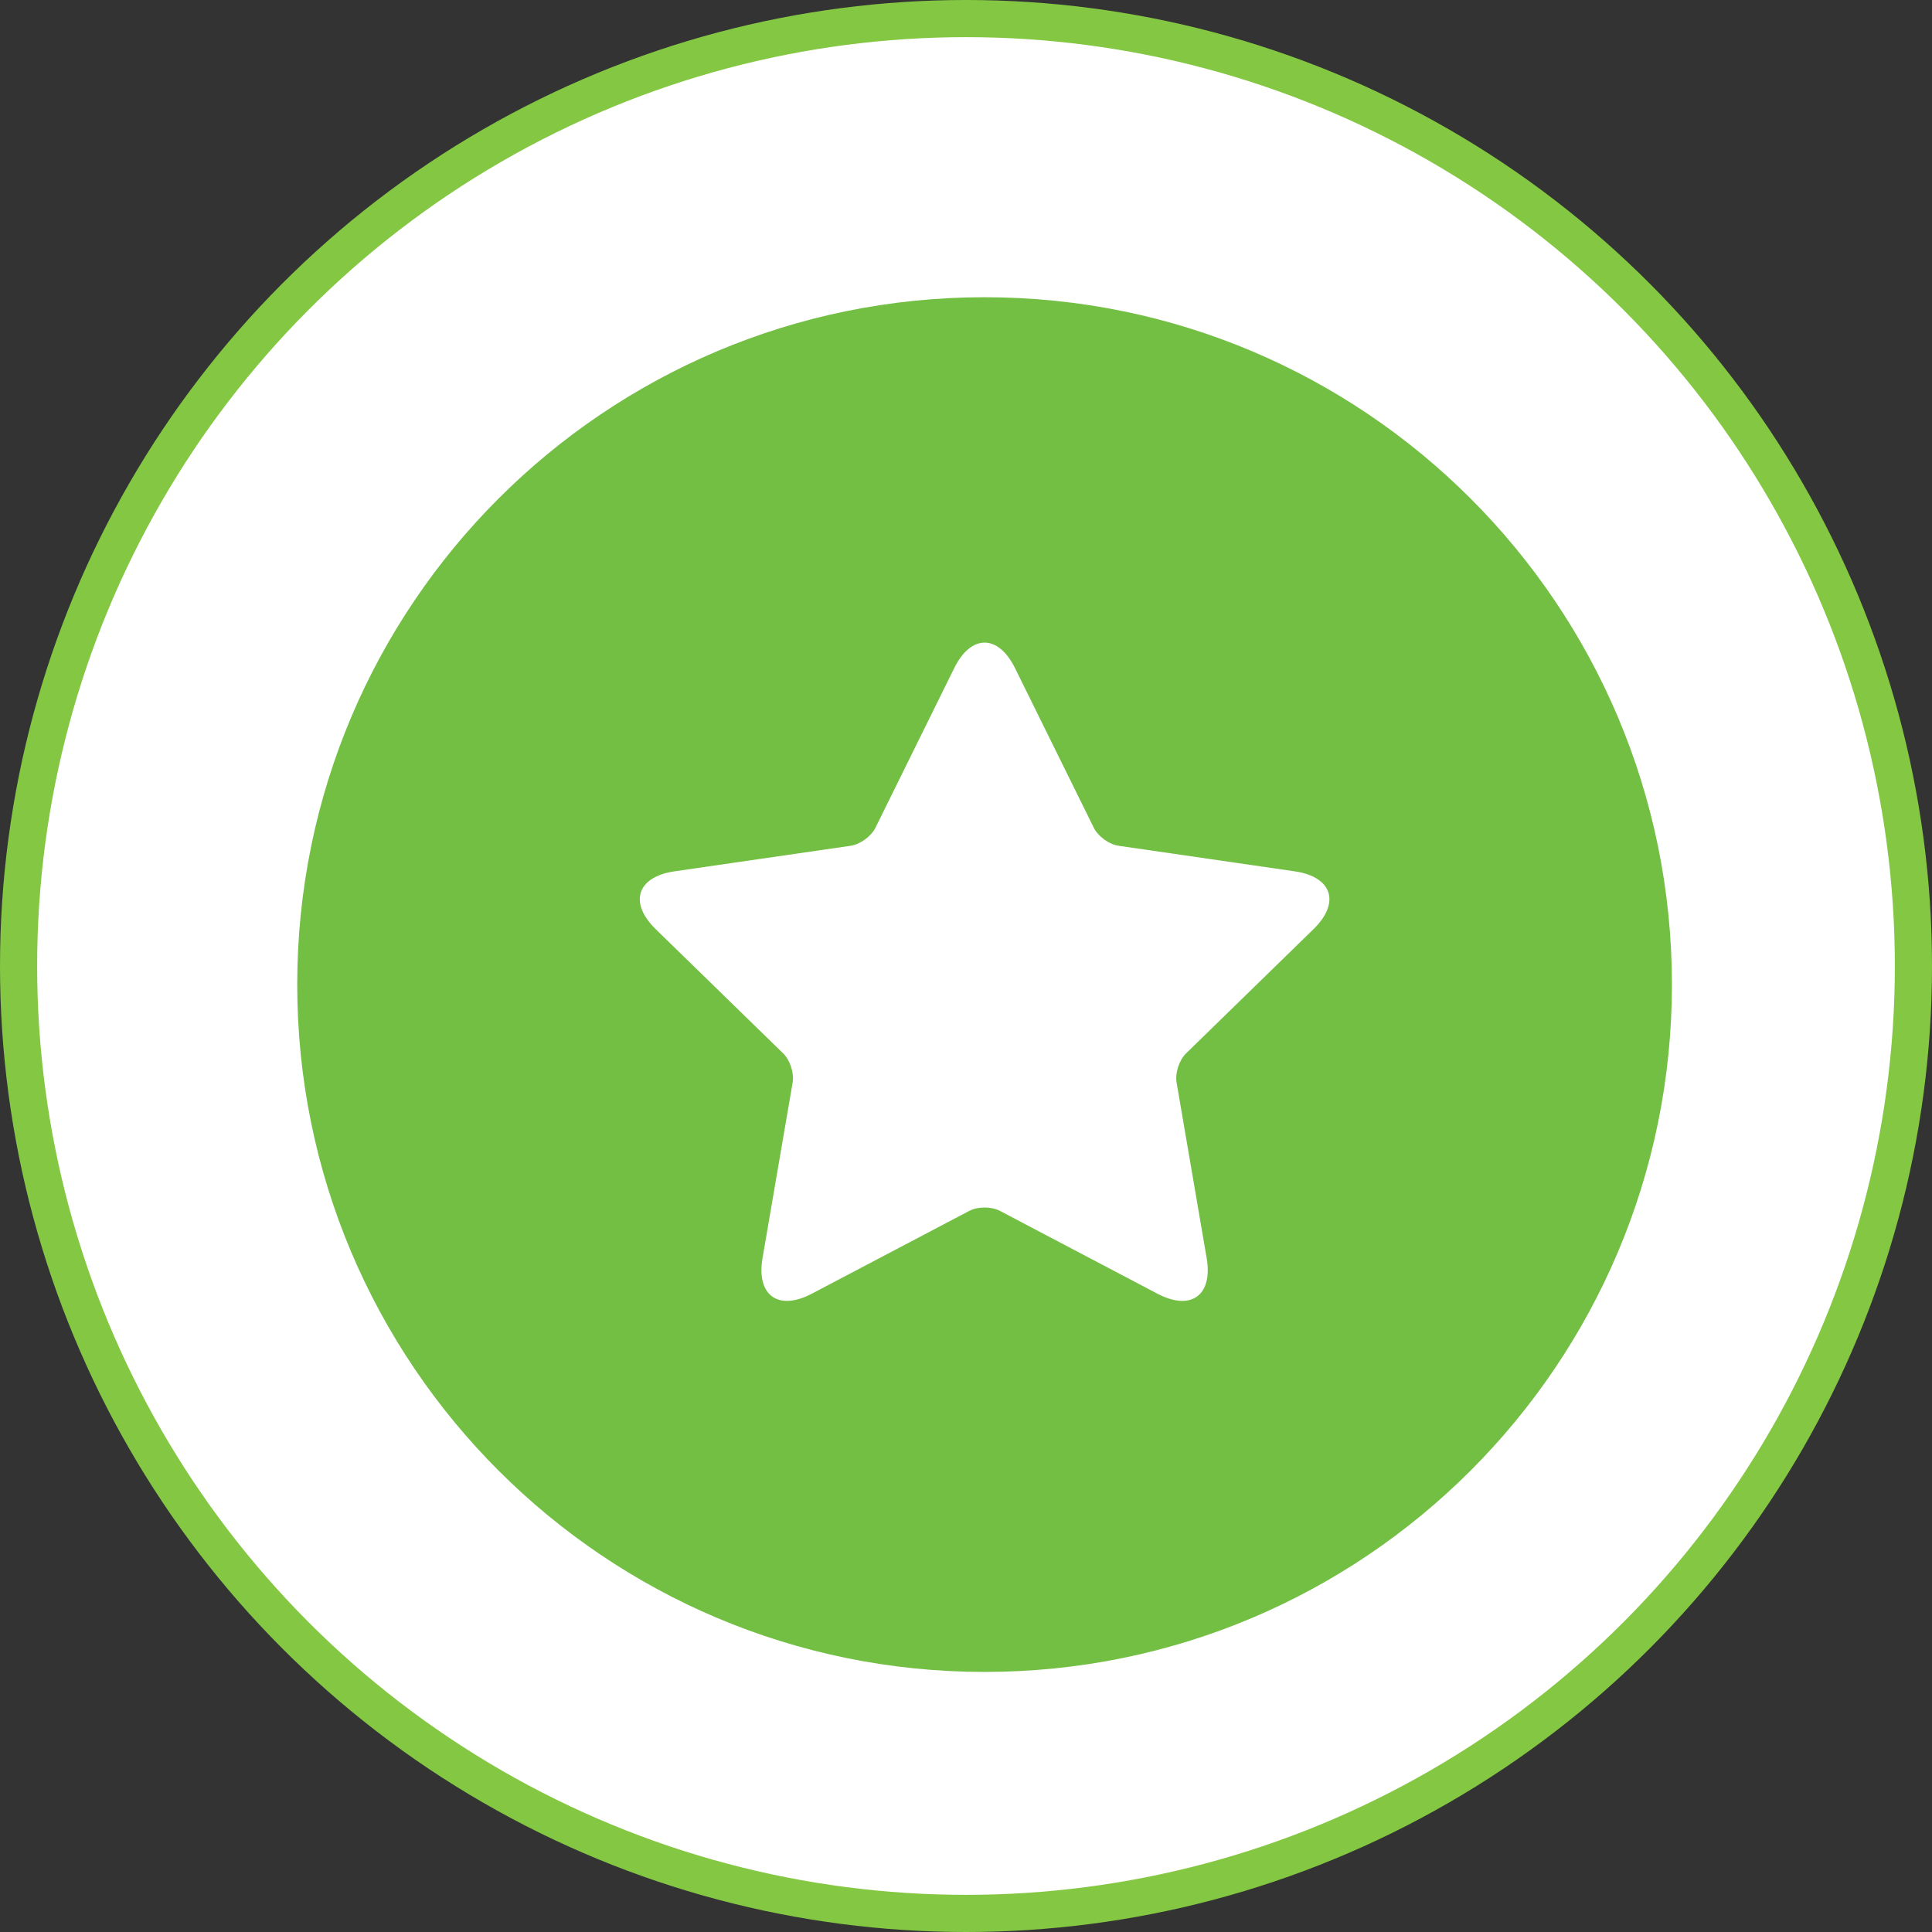
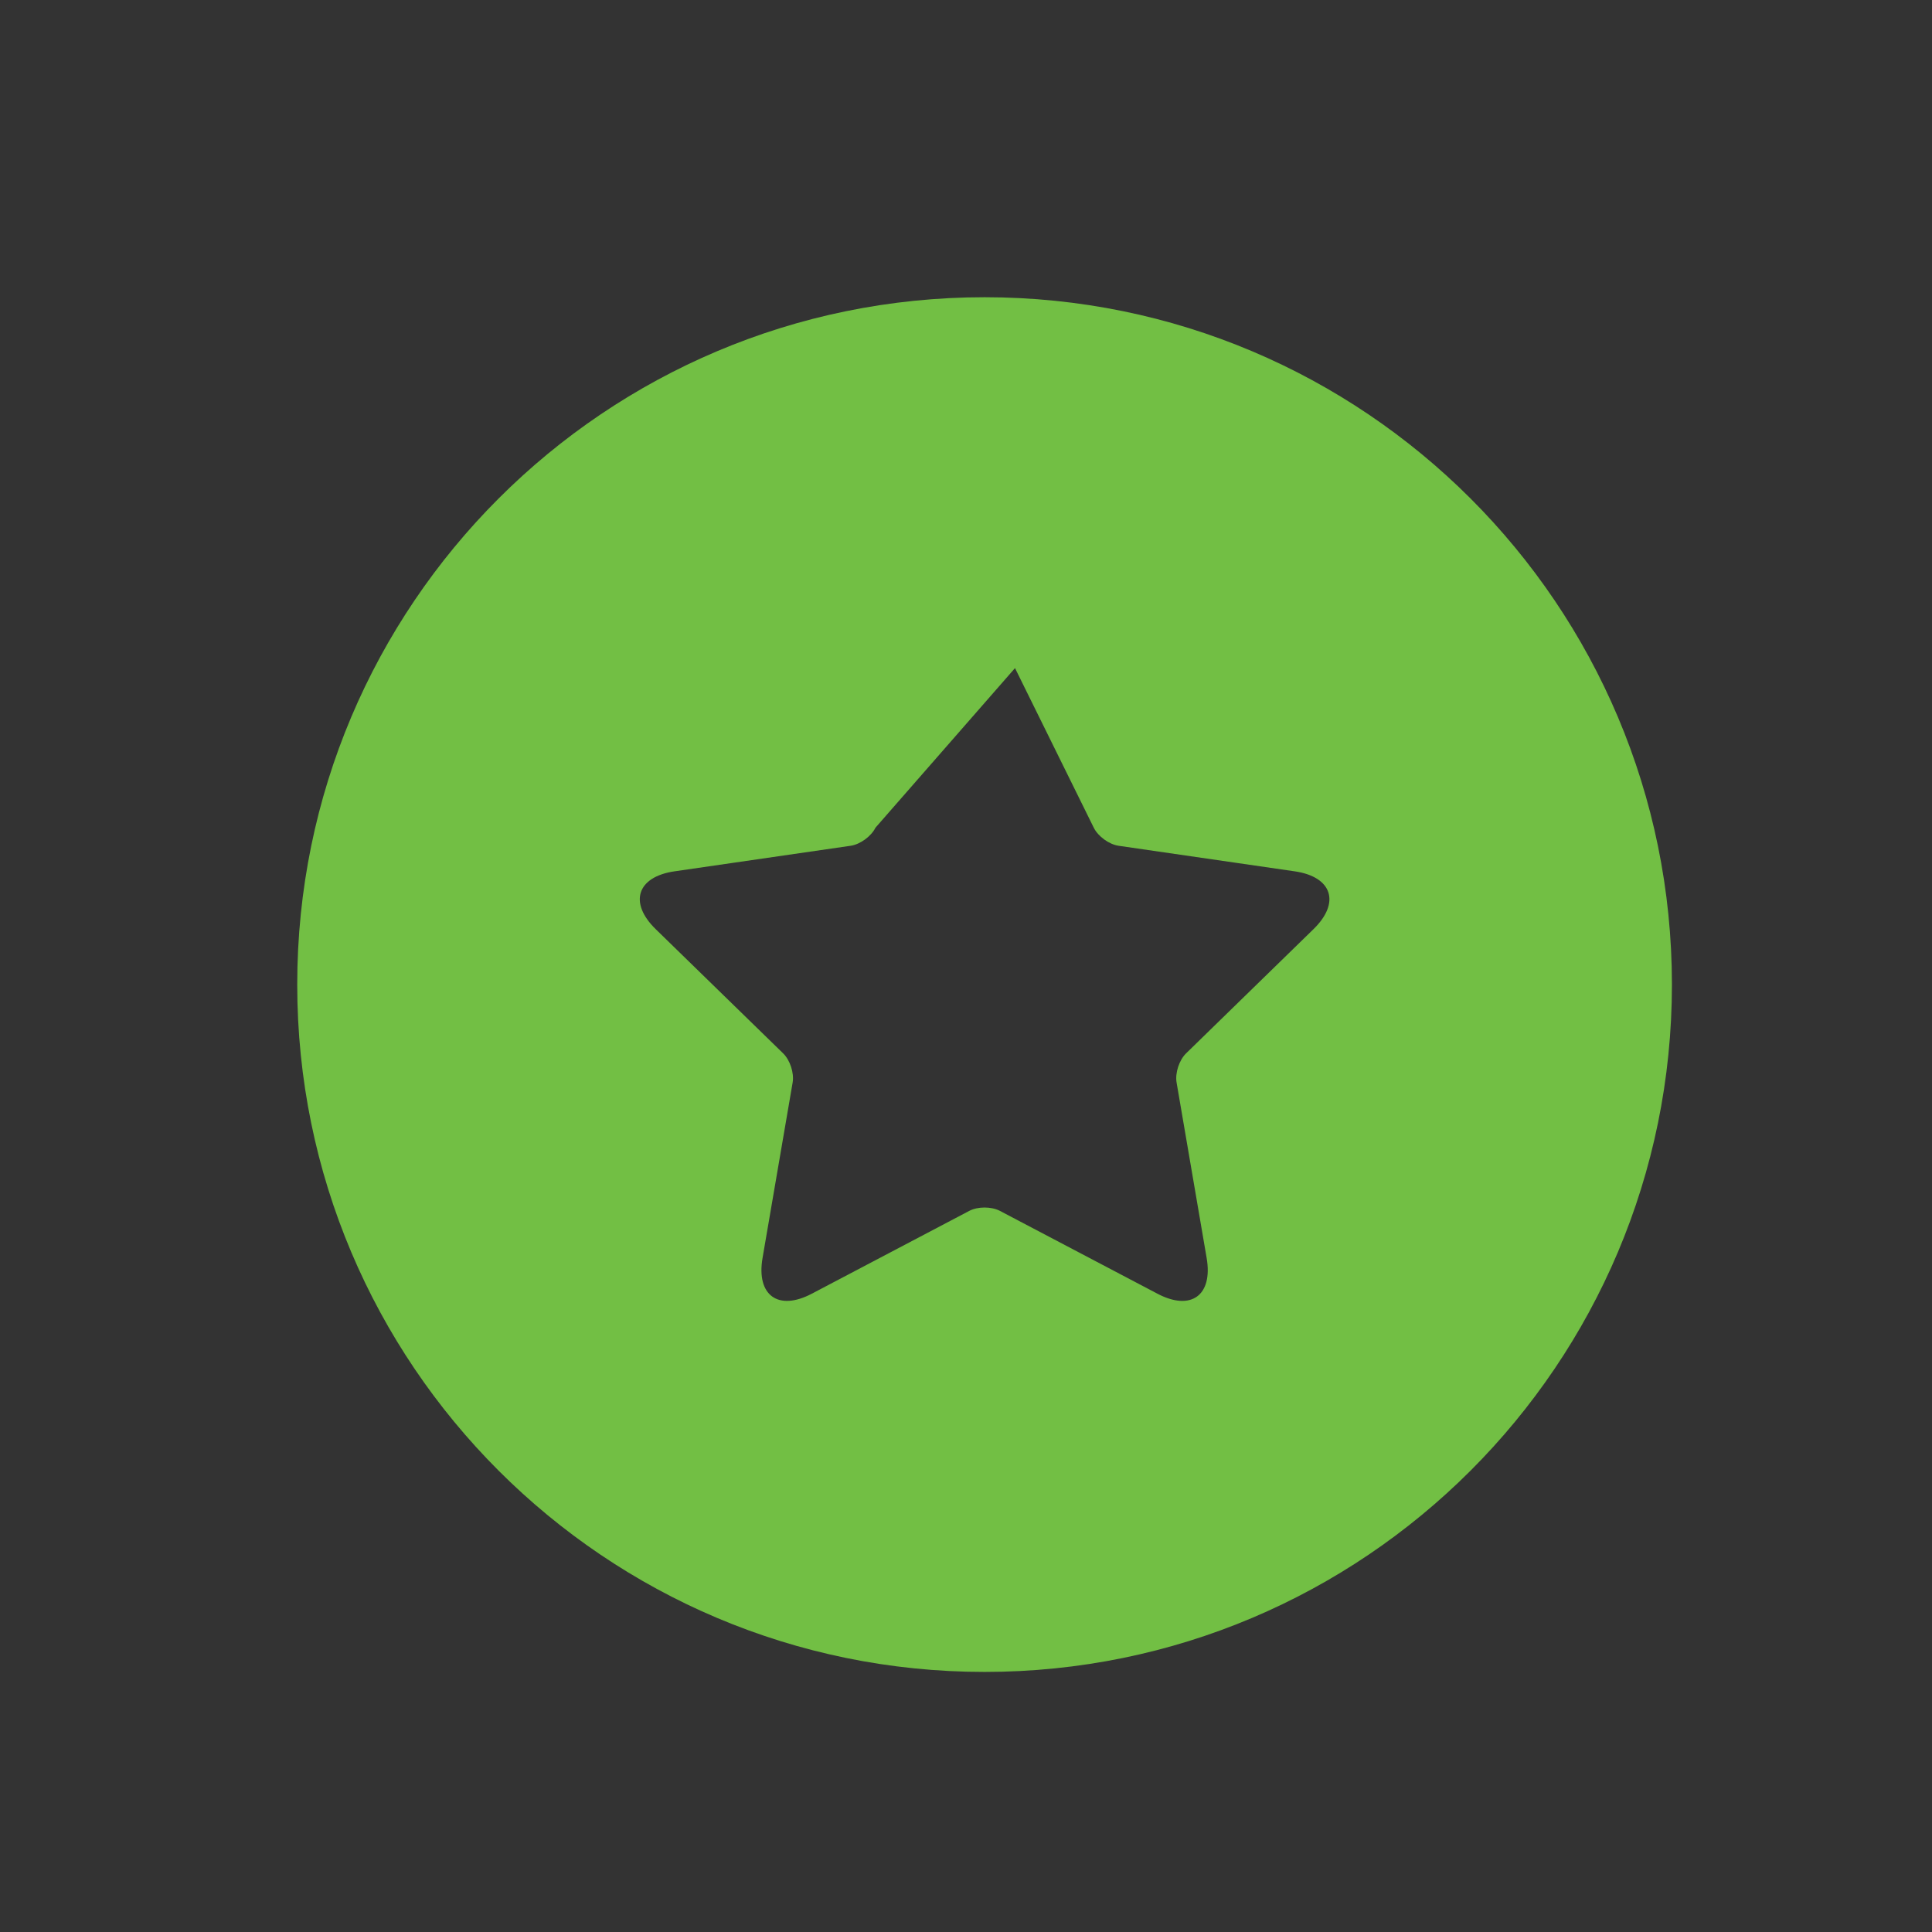
<svg xmlns="http://www.w3.org/2000/svg" width="52" height="52" viewBox="0 0 52 52" fill="none">
  <rect x="0" y="0" width="52" height="52" fill="#333333" stroke="none" />
-   <circle cx="26" cy="26" r="25.5" fill="white" stroke="#84C743" />
-   <path d="M26.5 45C16.283 45 8 36.717 8 26.5C8 16.283 16.283 8 26.5 8C36.717 8 45 16.283 45 26.5C45 36.717 36.717 45 26.5 45ZM26.088 32.591C26.316 32.471 26.682 32.47 26.913 32.591L31.154 34.821C32.057 35.296 32.65 34.864 32.477 33.859L31.668 29.137C31.624 28.883 31.736 28.535 31.923 28.352L35.353 25.008C36.084 24.296 35.856 23.599 34.848 23.452L30.107 22.764C29.852 22.727 29.555 22.513 29.439 22.278L27.319 17.982C26.867 17.067 26.134 17.068 25.683 17.982L23.563 22.278C23.449 22.509 23.154 22.726 22.895 22.764L18.154 23.452C17.144 23.599 16.919 24.297 17.648 25.008L21.079 28.352C21.264 28.532 21.378 28.88 21.334 29.137L20.524 33.859C20.352 34.865 20.946 35.295 21.848 34.821L26.088 32.591Z" fill="#72BF44" />
+   <path d="M26.5 45C16.283 45 8 36.717 8 26.5C8 16.283 16.283 8 26.5 8C36.717 8 45 16.283 45 26.5C45 36.717 36.717 45 26.5 45ZM26.088 32.591C26.316 32.471 26.682 32.47 26.913 32.591L31.154 34.821C32.057 35.296 32.65 34.864 32.477 33.859L31.668 29.137C31.624 28.883 31.736 28.535 31.923 28.352L35.353 25.008C36.084 24.296 35.856 23.599 34.848 23.452L30.107 22.764C29.852 22.727 29.555 22.513 29.439 22.278L27.319 17.982L23.563 22.278C23.449 22.509 23.154 22.726 22.895 22.764L18.154 23.452C17.144 23.599 16.919 24.297 17.648 25.008L21.079 28.352C21.264 28.532 21.378 28.88 21.334 29.137L20.524 33.859C20.352 34.865 20.946 35.295 21.848 34.821L26.088 32.591Z" fill="#72BF44" />
</svg>